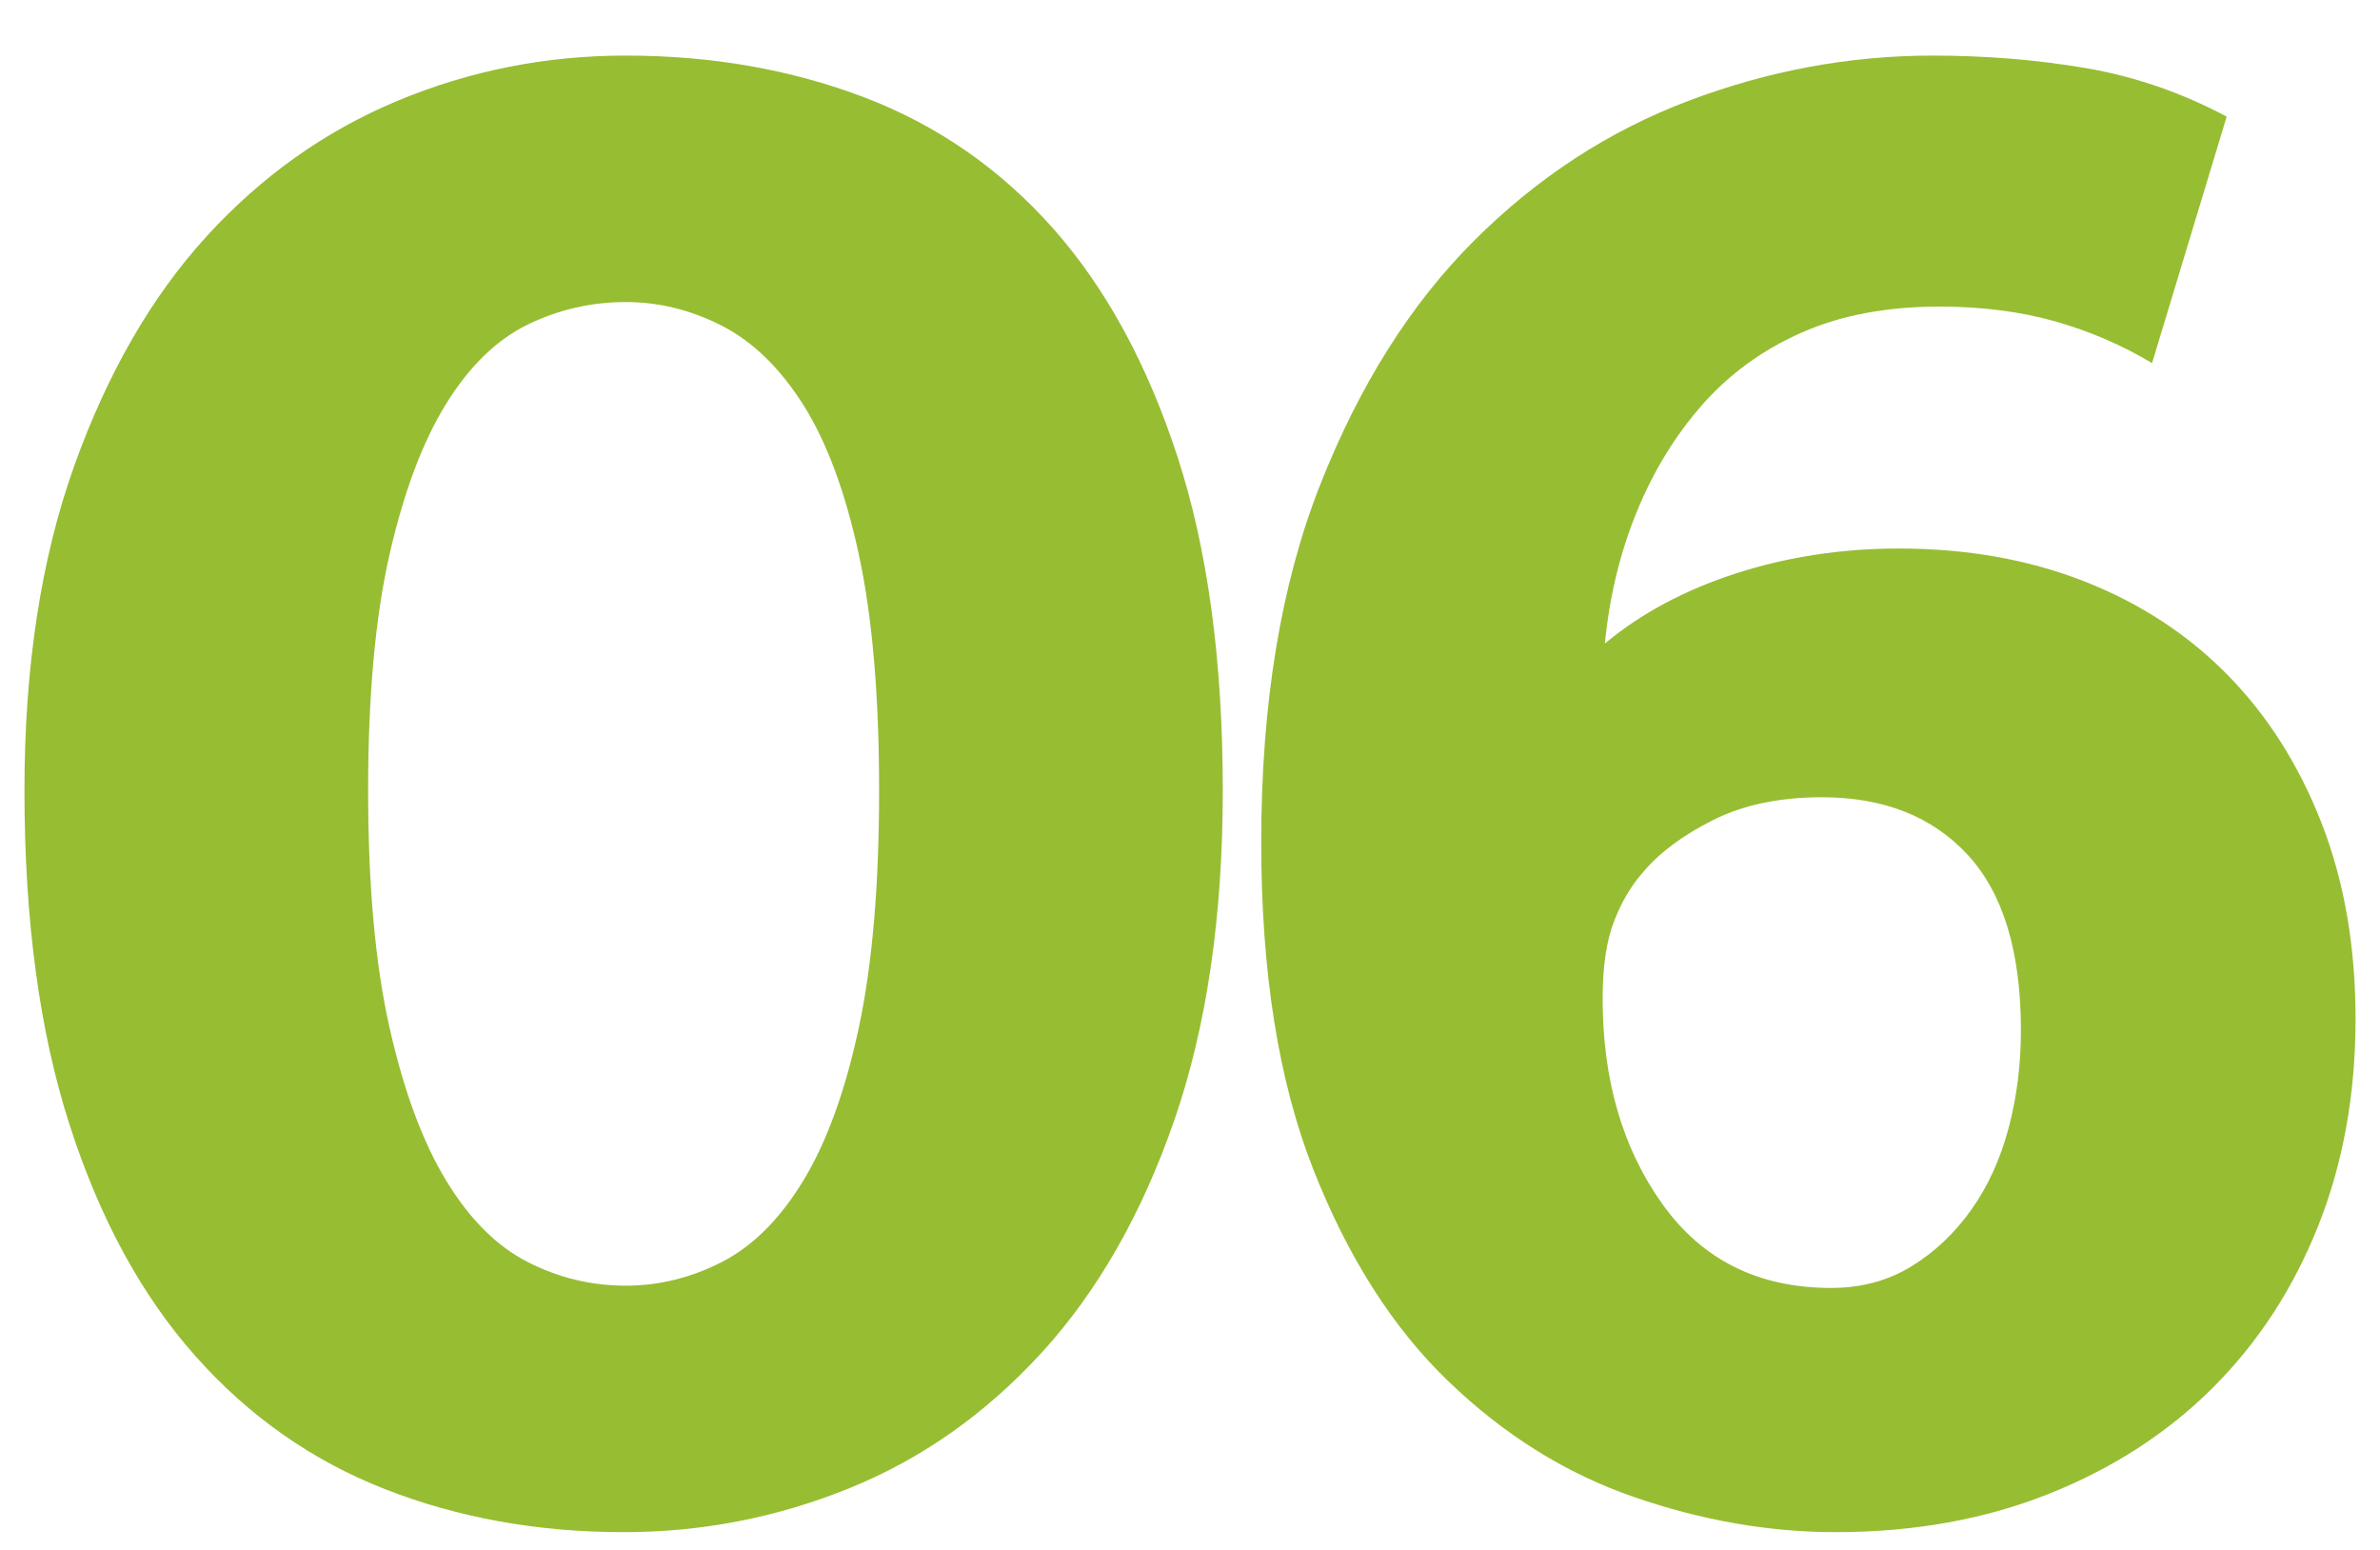
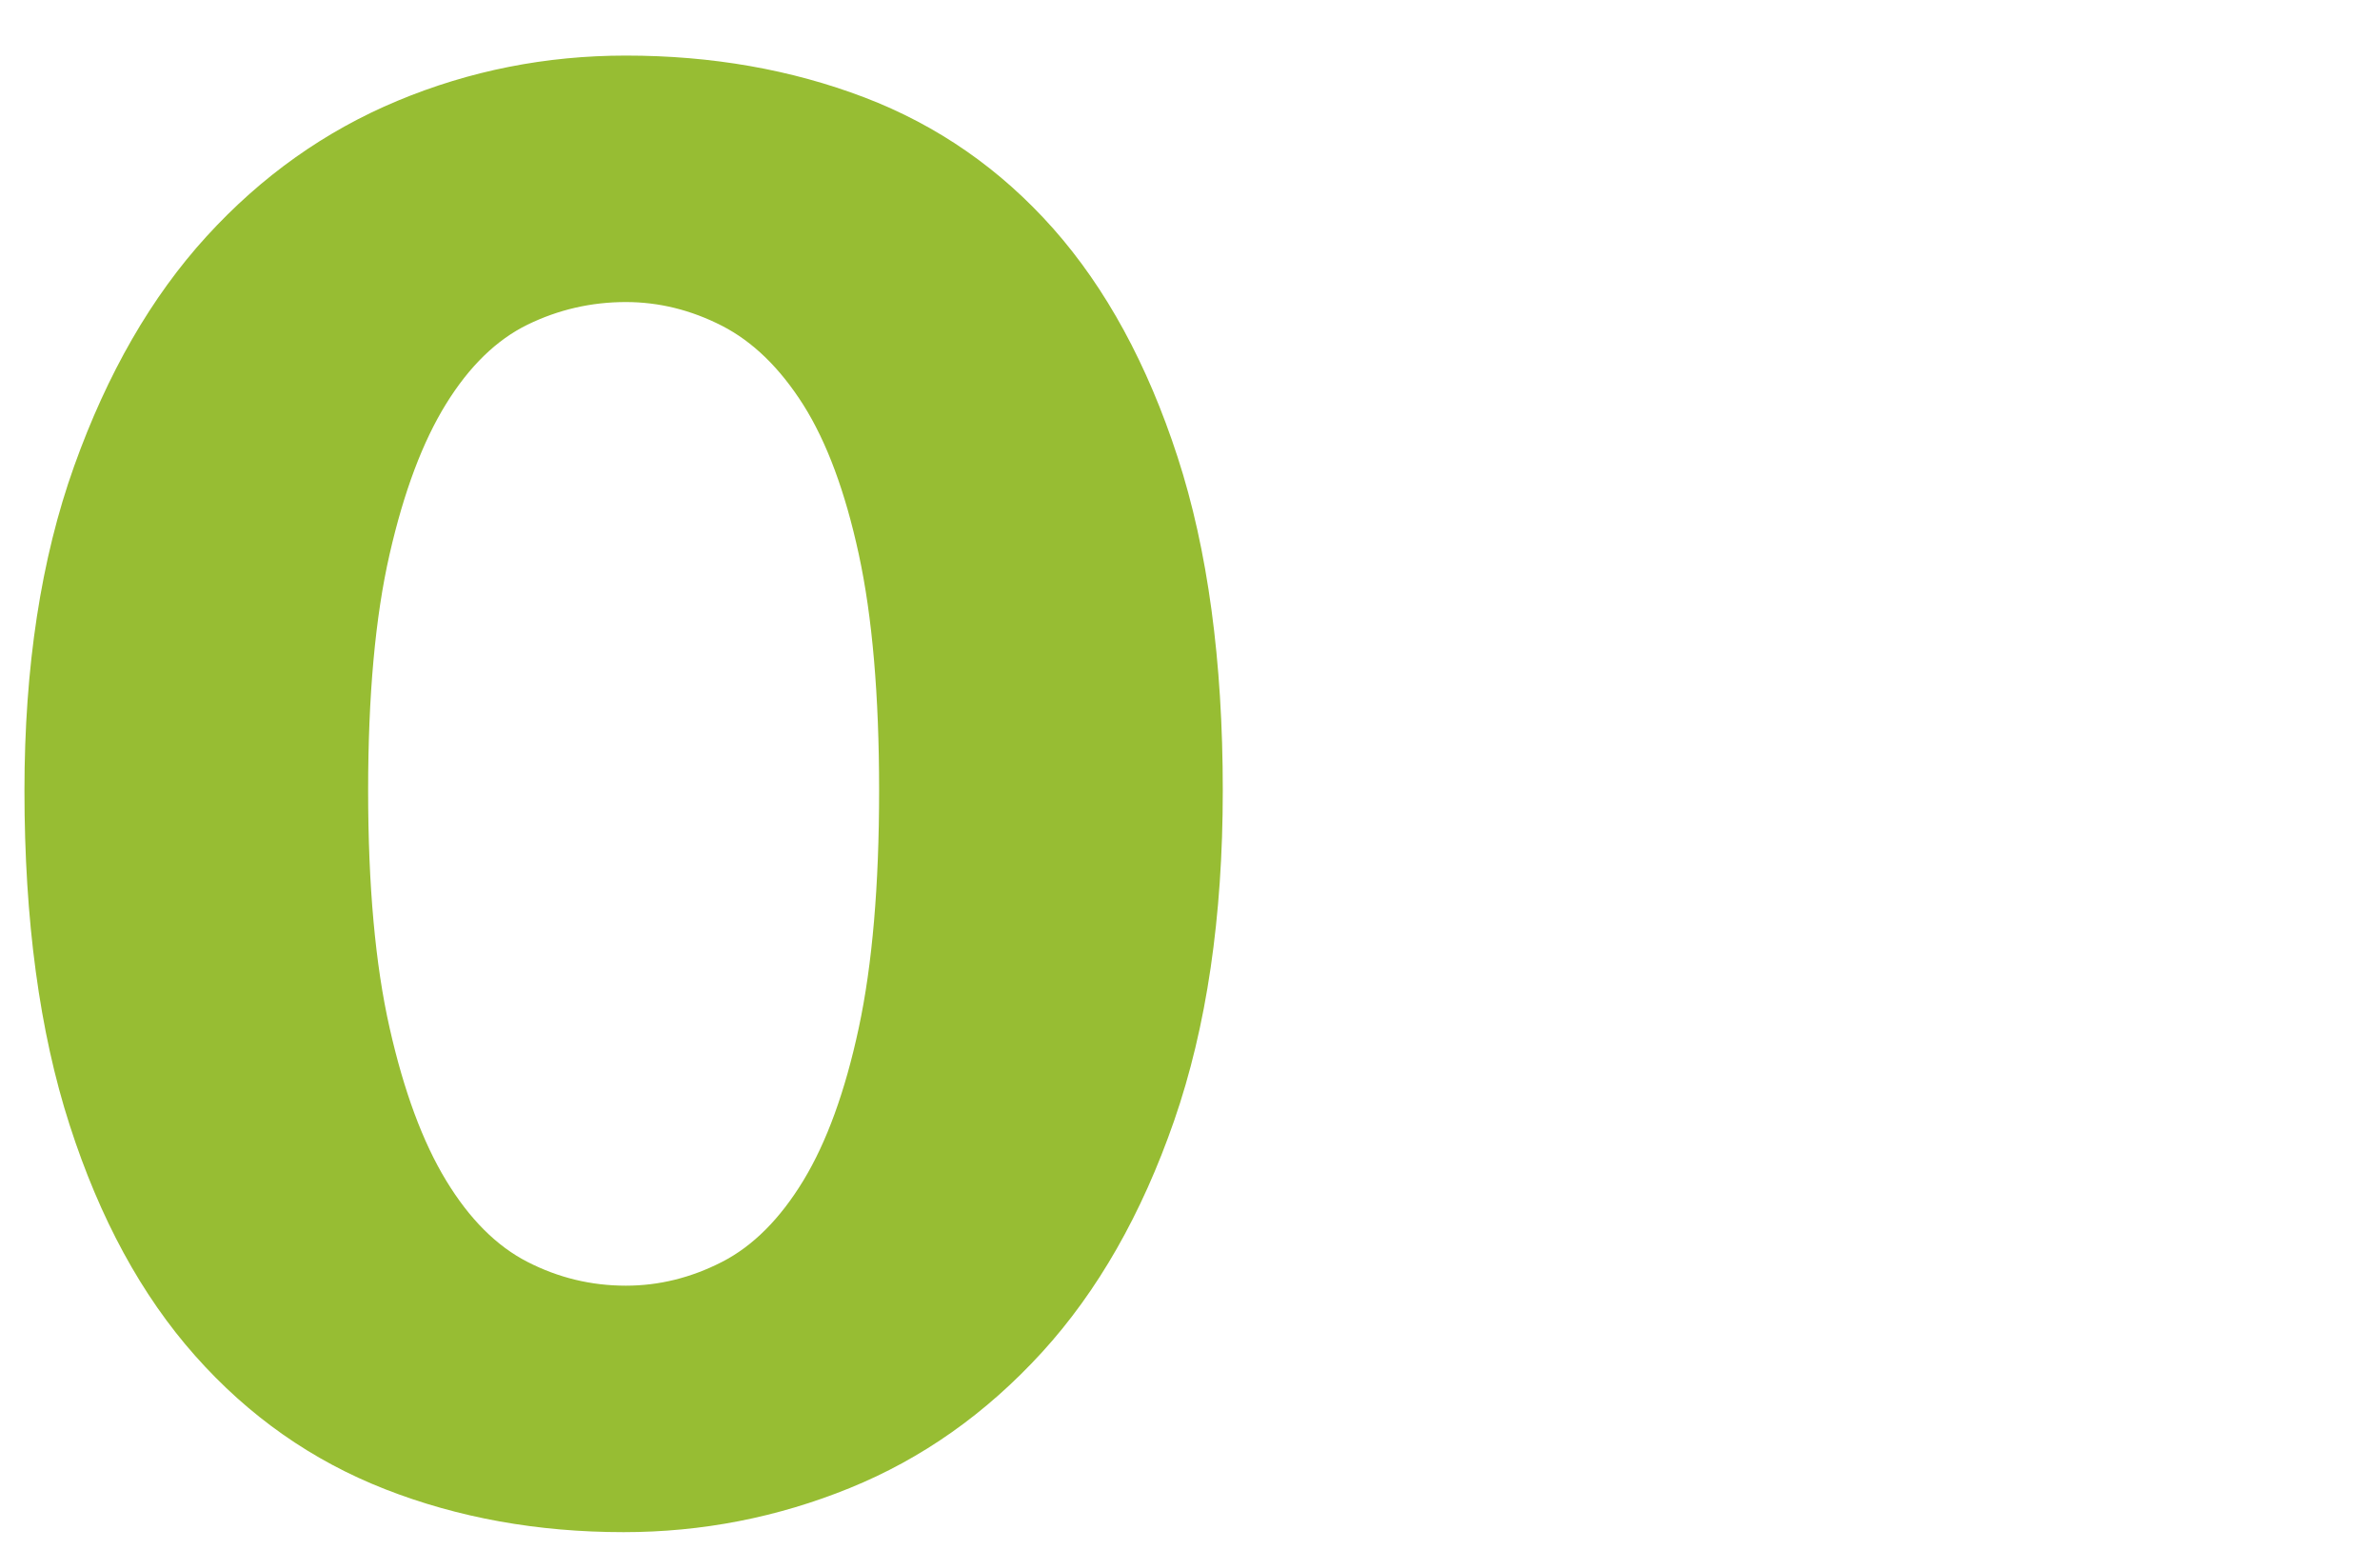
<svg xmlns="http://www.w3.org/2000/svg" version="1.1" id="Layer_1" x="0px" y="0px" viewBox="0 0 400 260.53" style="enable-background:new 0 0 400 260.53;" xml:space="preserve">
  <style type="text/css">
	.st0{fill:#97BD33;}
</style>
  <g>
    <g>
      <path class="st0" d="M105.19,9.34c14.44,0,27.8,2.35,40.09,7.03c12.28,4.69,22.86,12.04,31.73,22.04    c8.86,10.01,15.83,22.8,20.9,38.38c5.07,15.58,7.6,34.27,7.6,56.05c0,21.28-2.73,39.78-8.17,55.48    c-5.45,15.71-12.86,28.69-22.23,38.95c-9.38,10.26-20.14,17.86-32.3,22.8c-12.16,4.94-24.83,7.41-38,7.41    c-14.44,0-27.81-2.41-40.09-7.22c-12.29-4.81-22.93-12.28-31.92-22.42c-9-10.13-16.03-23.05-21.09-38.76    c-5.07-15.7-7.6-34.45-7.6-56.24c0-20.77,2.78-38.95,8.36-54.53c5.57-15.58,12.98-28.43,22.23-38.57    c9.24-10.13,19.95-17.73,32.11-22.8C78.97,11.87,91.76,9.34,105.19,9.34z M61.87,132.84c0,15.96,1.2,29.26,3.61,39.9    c2.4,10.64,5.57,19.19,9.5,25.65c3.92,6.46,8.48,11.02,13.68,13.68c5.19,2.66,10.7,3.99,16.53,3.99c5.57,0,10.95-1.33,16.15-3.99    c5.19-2.66,9.75-7.22,13.68-13.68c3.92-6.46,7.03-15.01,9.31-25.65c2.28-10.64,3.42-23.94,3.42-39.9s-1.14-29.19-3.42-39.71    c-2.28-10.51-5.39-18.87-9.31-25.08c-3.93-6.2-8.49-10.64-13.68-13.3c-5.2-2.66-10.58-3.99-16.15-3.99    c-5.83,0-11.34,1.27-16.53,3.8c-5.2,2.54-9.76,6.97-13.68,13.3c-3.93,6.34-7.1,14.76-9.5,25.27    C63.07,103.64,61.87,116.88,61.87,132.84z" />
-       <path class="st0" d="M324.83,9.34c8.87,0,17.42,0.7,25.65,2.09c8.23,1.4,16.15,4.12,23.75,8.17l-12.54,41.42    c-5.07-3.04-10.52-5.38-16.34-7.03c-5.83-1.64-12.29-2.47-19.38-2.47c-8.87,0-16.59,1.46-23.18,4.37    c-6.59,2.92-12.16,6.97-16.72,12.16c-4.56,5.2-8.24,11.21-11.02,18.05c-2.79,6.84-4.56,14.19-5.32,22.04    c6.08-5.06,13.42-8.99,22.04-11.78c8.61-2.78,17.73-4.18,27.36-4.18c11.4,0,21.79,1.84,31.16,5.51    c9.37,3.68,17.42,8.93,24.13,15.77c6.71,6.84,11.97,15.14,15.77,24.89c3.8,9.76,5.7,20.71,5.7,32.87    c0,12.67-2.09,24.26-6.27,34.77c-4.18,10.51-10.07,19.57-17.67,27.17c-7.6,7.6-16.79,13.56-27.55,17.86    c-10.77,4.3-22.74,6.46-35.91,6.46c-11.15,0-22.42-1.96-33.82-5.89c-11.4-3.92-21.79-10.38-31.16-19.38    c-9.38-8.99-16.97-20.9-22.8-35.72c-5.83-14.82-8.74-33.12-8.74-54.91c0-23.3,3.29-43.32,9.88-60.04    c6.58-16.72,15.2-30.4,25.84-41.04c10.64-10.64,22.67-18.49,36.1-23.56C297.21,11.87,310.89,9.34,324.83,9.34z M269.35,167.8    c0,13.68,3.35,25.21,10.07,34.58c6.71,9.38,16.15,14.06,28.31,14.06c5.06,0,9.56-1.2,13.49-3.61c3.92-2.4,7.28-5.57,10.07-9.5    c2.79-3.92,4.88-8.48,6.27-13.68c1.39-5.19,2.09-10.7,2.09-16.53c0-13.17-2.98-22.99-8.93-29.45c-5.96-6.46-14.12-9.69-24.51-9.69    c-7.09,0-13.17,1.27-18.24,3.8c-5.07,2.54-9,5.45-11.78,8.74c-2.03,2.28-3.68,5.07-4.94,8.36    C269.98,158.17,269.35,162.48,269.35,167.8z" />
    </g>
  </g>
</svg>